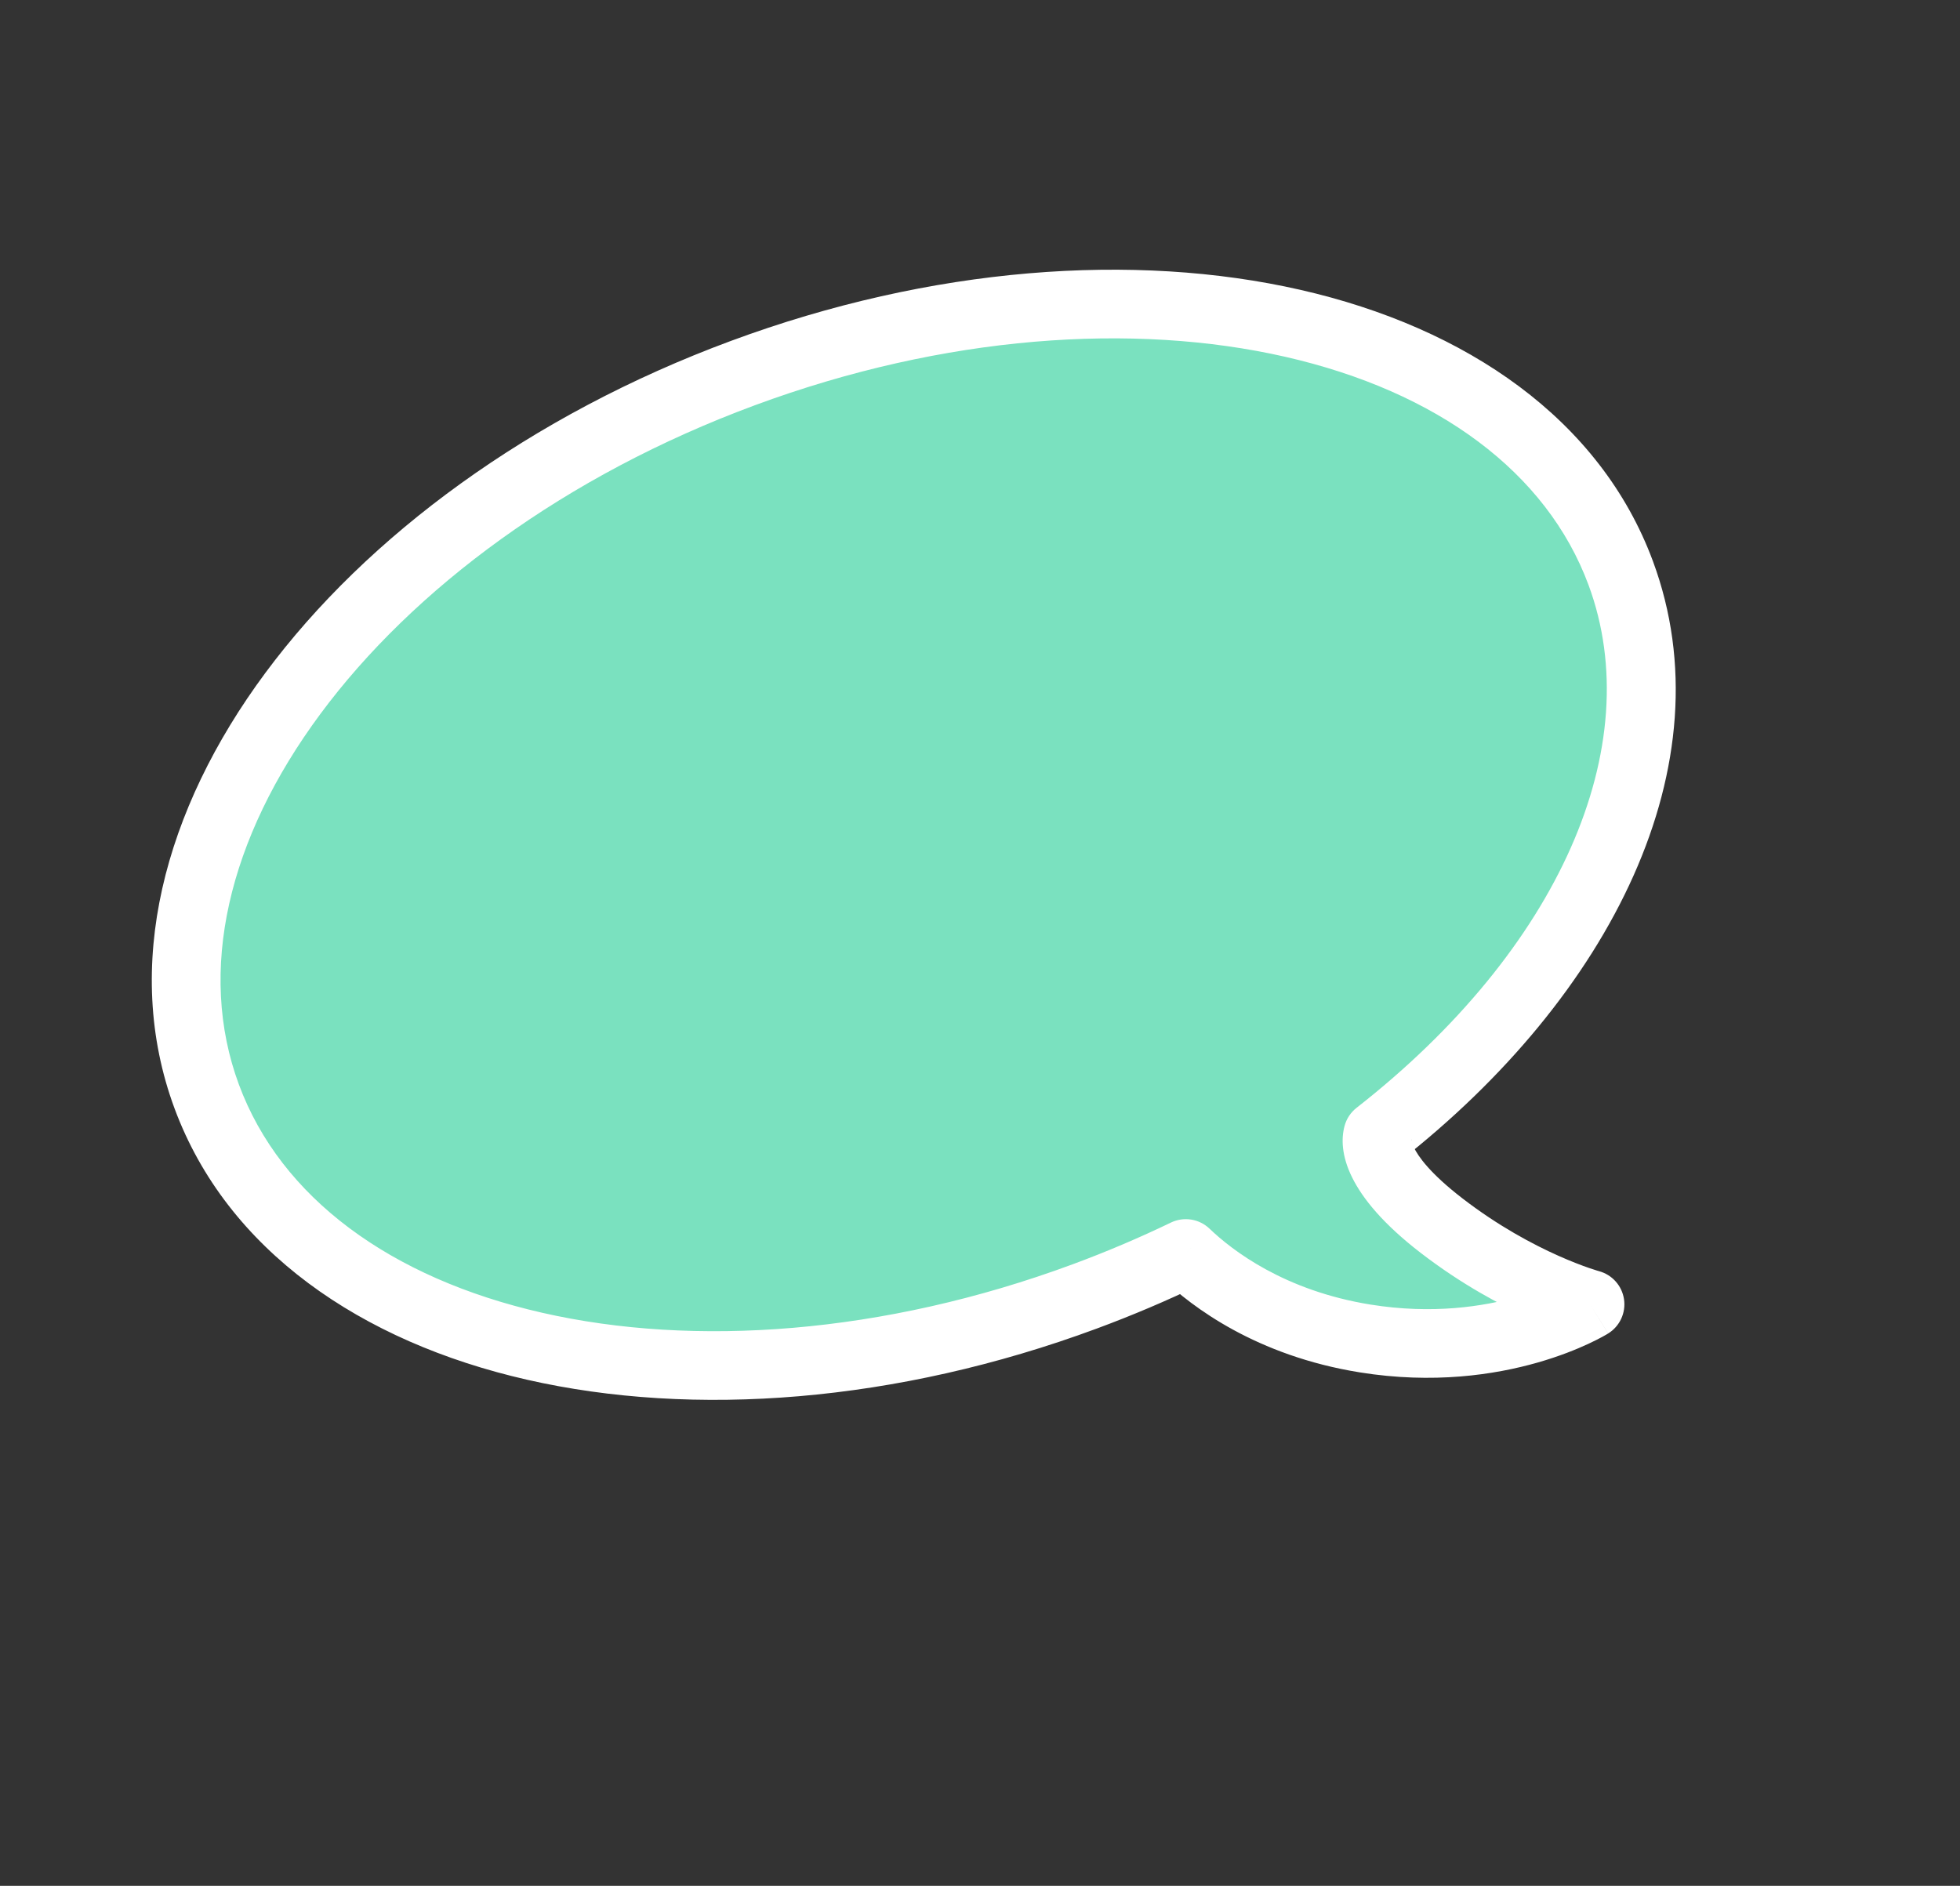
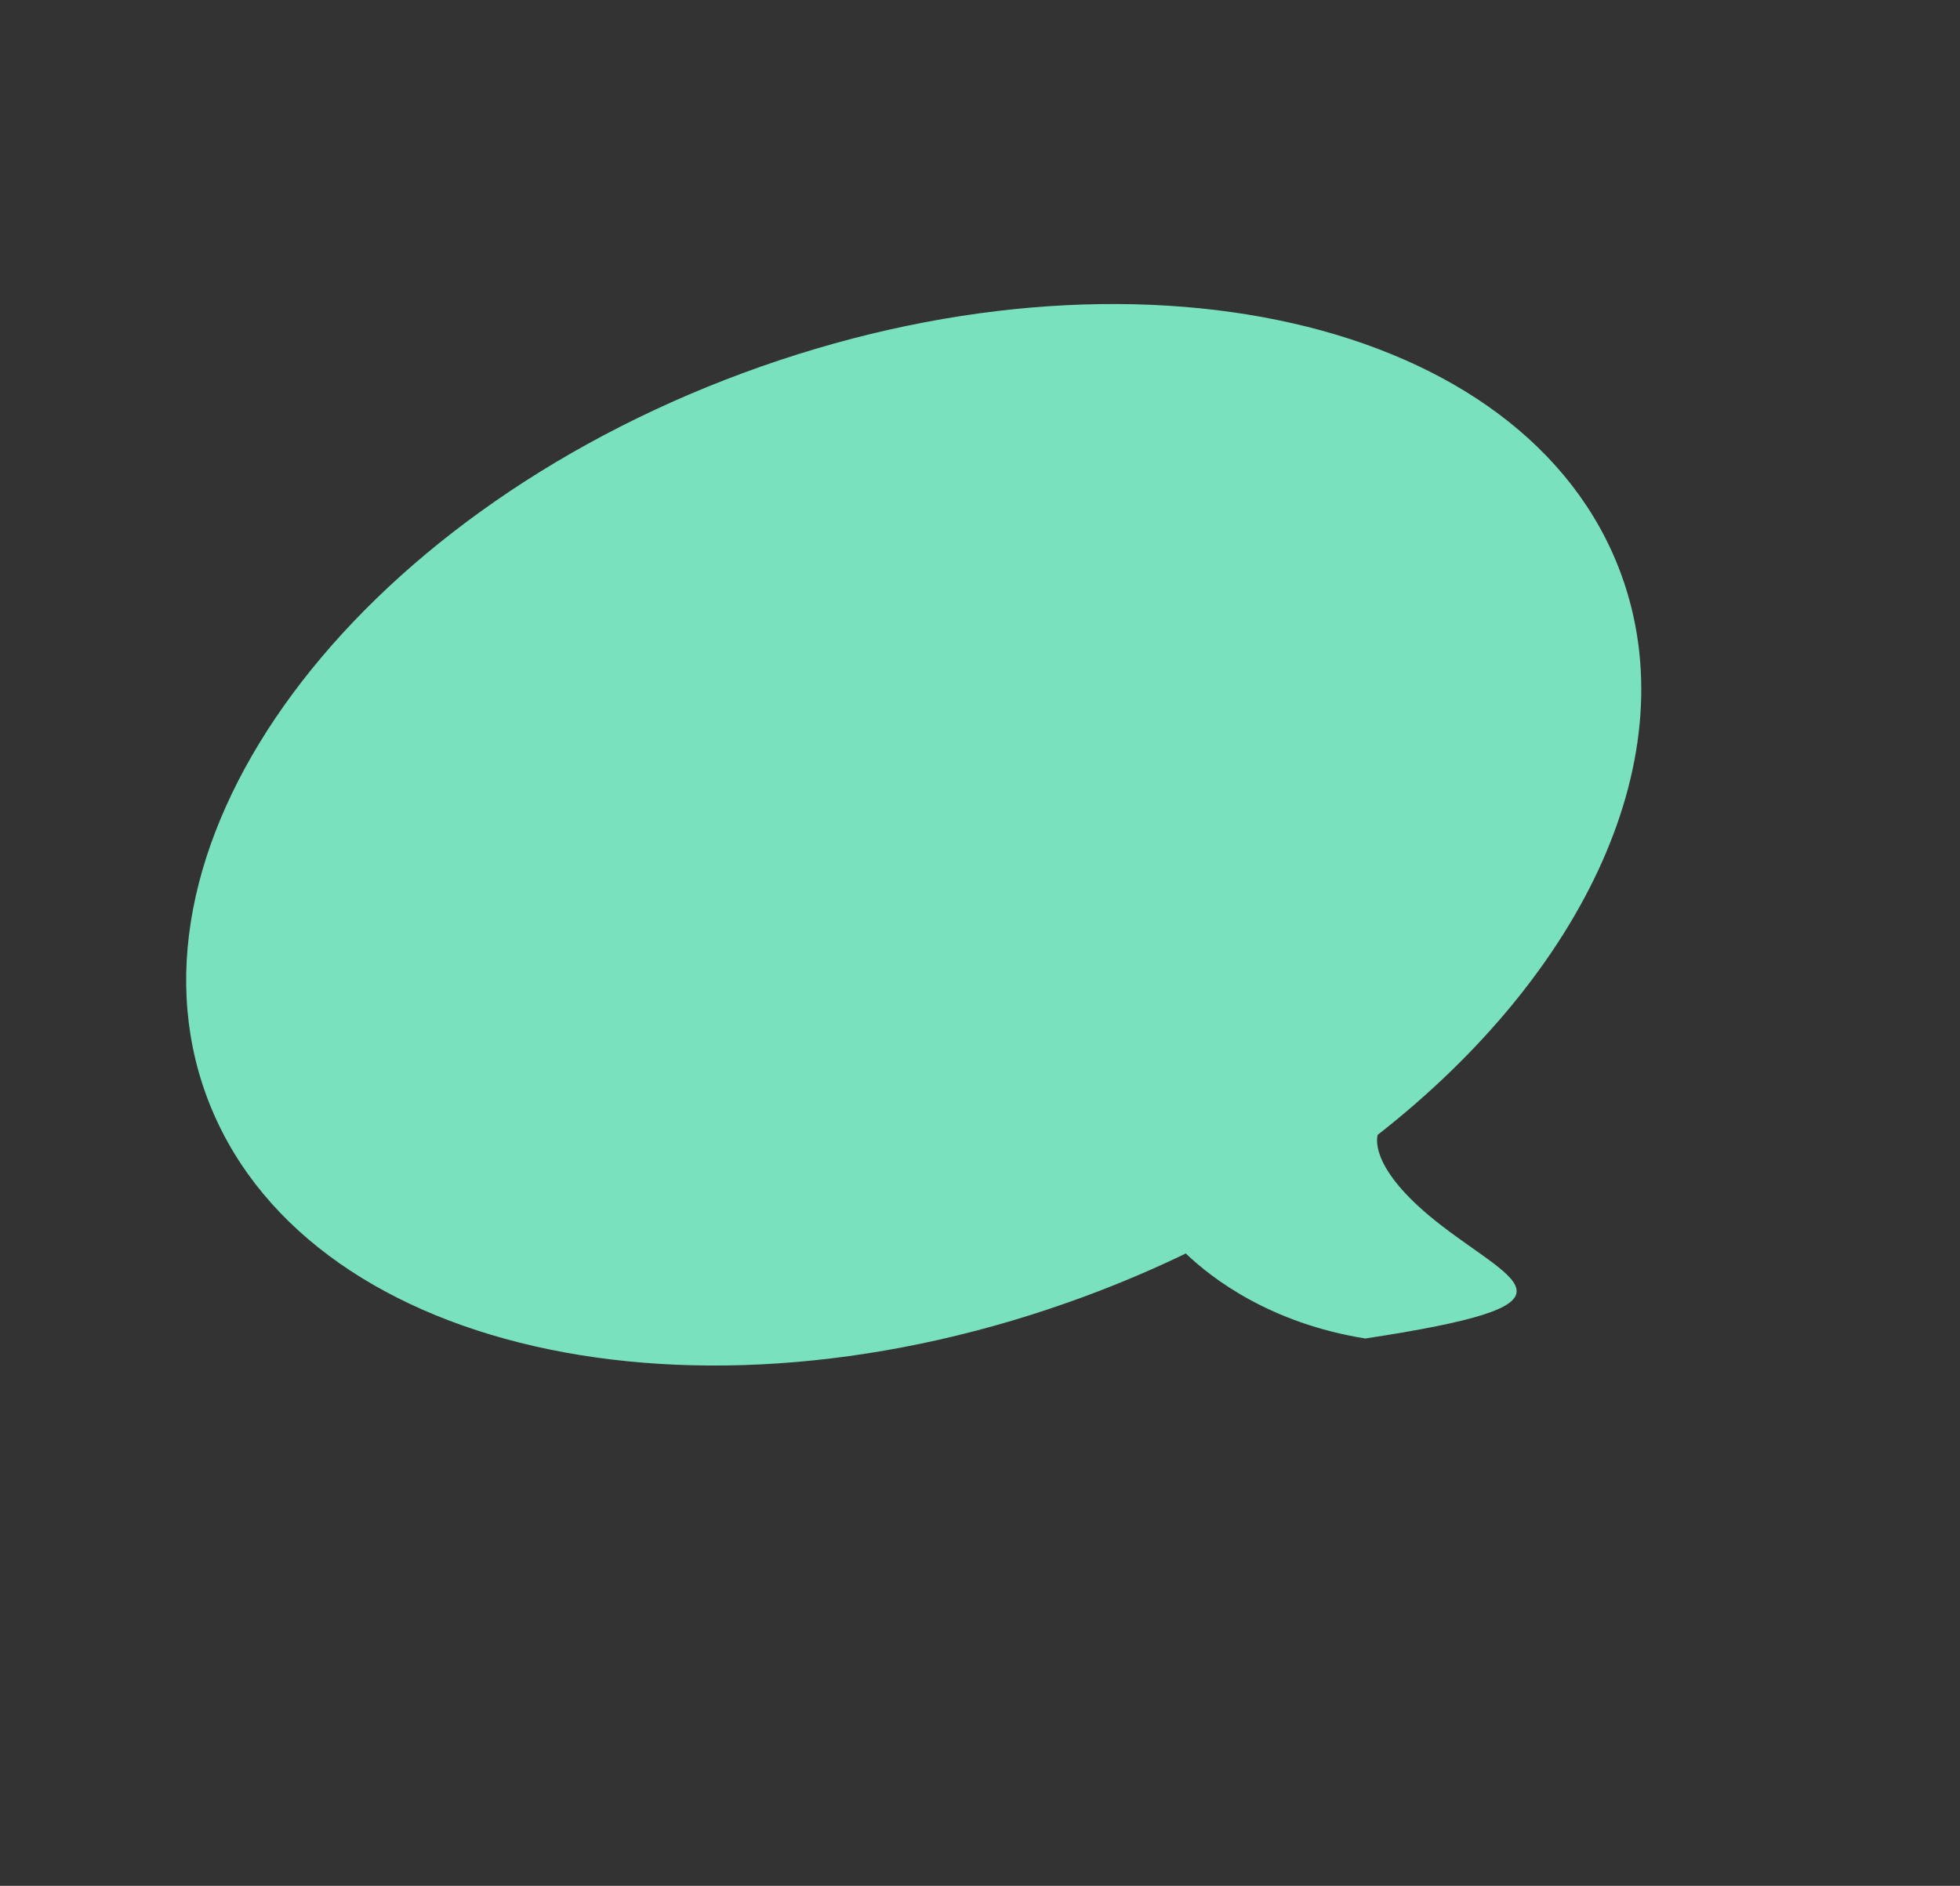
<svg xmlns="http://www.w3.org/2000/svg" width="398" height="383" viewBox="0 0 398 383" fill="none">
  <rect x="0" y="0" width="398" height="383" fill="#333333" stroke="none" />
  <mask id="path-1-outside-1" maskUnits="userSpaceOnUse" x="-6.834" y="-7.453" width="412.344" height="397.613" fill="black">
    <rect fill="white" x="-6.834" y="-7.453" width="412.344" height="397.613" />
    <path fill-rule="evenodd" clip-rule="evenodd" d="M279.76 230.48C321.813 197.583 342.812 153.419 329.112 116.402C309.945 64.617 230.129 46.428 150.838 75.775C71.547 105.122 22.806 170.893 41.972 222.677C61.138 274.462 140.954 292.651 220.245 263.304C227.349 260.675 234.207 257.753 240.792 254.576C246.108 259.671 257.948 268.744 277.24 271.84C304.63 276.237 322.88 264.898 322.88 264.898C322.88 264.898 308.391 260.998 292.698 248.896C278.567 237.999 279.445 231.639 279.76 230.48Z" />
  </mask>
-   <path fill-rule="evenodd" clip-rule="evenodd" d="M279.76 230.48C321.813 197.583 342.812 153.419 329.112 116.402C309.945 64.617 230.129 46.428 150.838 75.775C71.547 105.122 22.806 170.893 41.972 222.677C61.138 274.462 140.954 292.651 220.245 263.304C227.349 260.675 234.207 257.753 240.792 254.576C246.108 259.671 257.948 268.744 277.24 271.84C304.63 276.237 322.88 264.898 322.88 264.898C322.88 264.898 308.391 260.998 292.698 248.896C278.567 237.999 279.445 231.639 279.76 230.48Z" fill="#7AE1BF" />
-   <path d="M329.112 116.402L322.574 118.822L329.112 116.402ZM279.76 230.48L275.465 224.99C274.281 225.916 273.428 227.2 273.033 228.651L279.76 230.48ZM150.838 75.775L153.258 82.313L150.838 75.775ZM41.972 222.677L48.51 220.258L41.972 222.677ZM220.245 263.304L217.826 256.766L220.245 263.304ZM240.792 254.576L245.616 249.544C243.515 247.53 240.384 247.033 237.763 248.298L240.792 254.576ZM277.24 271.84L278.345 264.957L278.345 264.957L277.24 271.84ZM322.88 264.898L326.559 270.819C328.918 269.353 330.181 266.628 329.776 263.88C329.371 261.133 327.373 258.888 324.692 258.166L322.88 264.898ZM292.698 248.896L288.441 254.416L292.698 248.896ZM322.574 118.822C334.712 151.615 316.539 192.858 275.465 224.99L284.055 235.971C327.088 202.307 350.913 155.223 335.649 113.982L322.574 118.822ZM153.258 82.313C191.819 68.041 230.212 65.451 260.973 72.461C291.806 79.488 314.075 95.859 322.574 118.822L335.649 113.982C324.982 85.161 297.759 66.545 264.071 58.867C230.309 51.174 189.148 54.163 148.418 69.238L153.258 82.313ZM48.51 220.258C40.011 197.295 46.255 170.37 65.084 144.963C83.869 119.615 114.696 96.585 153.258 82.313L148.418 69.238C107.689 84.312 74.5 108.841 53.883 136.662C33.31 164.422 24.767 196.275 35.434 225.097L48.51 220.258ZM217.826 256.766C179.264 271.038 140.871 273.628 110.111 266.618C79.277 259.591 57.008 243.22 48.51 220.258L35.434 225.097C46.102 253.919 73.324 272.534 107.013 280.212C140.775 287.906 181.935 284.916 222.665 269.841L217.826 256.766ZM237.763 248.298C231.377 251.379 224.722 254.214 217.826 256.766L222.665 269.841C229.975 267.136 237.036 264.128 243.821 260.855L237.763 248.298ZM235.969 259.609C242.026 265.415 255.105 275.348 276.135 278.723L278.345 264.957C260.792 262.14 250.189 253.926 245.616 249.544L235.969 259.609ZM276.135 278.723C291.018 281.112 303.472 279.231 312.249 276.72C316.635 275.465 320.114 274.05 322.539 272.922C323.752 272.358 324.706 271.864 325.381 271.496C325.718 271.312 325.987 271.159 326.184 271.044C326.282 270.986 326.363 270.938 326.426 270.9C326.457 270.882 326.484 270.865 326.506 270.852C326.517 270.845 326.527 270.839 326.536 270.833C326.54 270.831 326.544 270.828 326.548 270.826C326.55 270.824 326.553 270.823 326.553 270.822C326.556 270.821 326.559 270.819 322.88 264.898C319.201 258.977 319.203 258.975 319.206 258.974C319.206 258.973 319.209 258.972 319.21 258.971C319.213 258.969 319.215 258.968 319.217 258.966C319.222 258.964 319.225 258.962 319.227 258.96C319.232 258.958 319.232 258.958 319.228 258.96C319.22 258.965 319.194 258.98 319.152 259.005C319.069 259.053 318.918 259.14 318.703 259.257C318.273 259.492 317.587 259.849 316.662 260.279C314.809 261.141 312.013 262.285 308.413 263.316C301.218 265.375 290.851 266.965 278.345 264.957L276.135 278.723ZM322.88 264.898C324.692 258.166 324.693 258.167 324.695 258.167C324.695 258.167 324.697 258.168 324.698 258.168C324.7 258.169 324.701 258.169 324.703 258.169C324.705 258.17 324.707 258.171 324.708 258.171C324.71 258.171 324.709 258.171 324.704 258.17C324.694 258.167 324.671 258.16 324.634 258.15C324.561 258.129 324.436 258.092 324.262 258.039C323.912 257.933 323.367 257.759 322.65 257.511C321.215 257.015 319.101 256.221 316.511 255.067C311.319 252.755 304.275 249.021 296.955 243.376L288.441 254.416C296.813 260.872 304.86 265.14 310.837 267.803C313.83 269.136 316.319 270.074 318.092 270.687C318.978 270.994 319.687 271.22 320.191 271.374C320.444 271.451 320.645 271.51 320.792 271.552C320.866 271.573 320.926 271.59 320.972 271.603C320.995 271.609 321.014 271.615 321.03 271.619C321.038 271.621 321.046 271.623 321.052 271.625C321.055 271.626 321.058 271.626 321.06 271.627C321.062 271.628 321.064 271.628 321.064 271.628C321.066 271.629 321.068 271.629 322.88 264.898ZM296.955 243.376C283.812 233.241 287.253 229.492 286.487 232.309L273.033 228.651C271.637 233.786 273.321 242.757 288.441 254.416L296.955 243.376Z" fill="white" mask="url(#path-1-outside-1)" />
+   <path fill-rule="evenodd" clip-rule="evenodd" d="M279.76 230.48C321.813 197.583 342.812 153.419 329.112 116.402C309.945 64.617 230.129 46.428 150.838 75.775C71.547 105.122 22.806 170.893 41.972 222.677C61.138 274.462 140.954 292.651 220.245 263.304C227.349 260.675 234.207 257.753 240.792 254.576C246.108 259.671 257.948 268.744 277.24 271.84C322.88 264.898 308.391 260.998 292.698 248.896C278.567 237.999 279.445 231.639 279.76 230.48Z" fill="#7AE1BF" />
</svg>